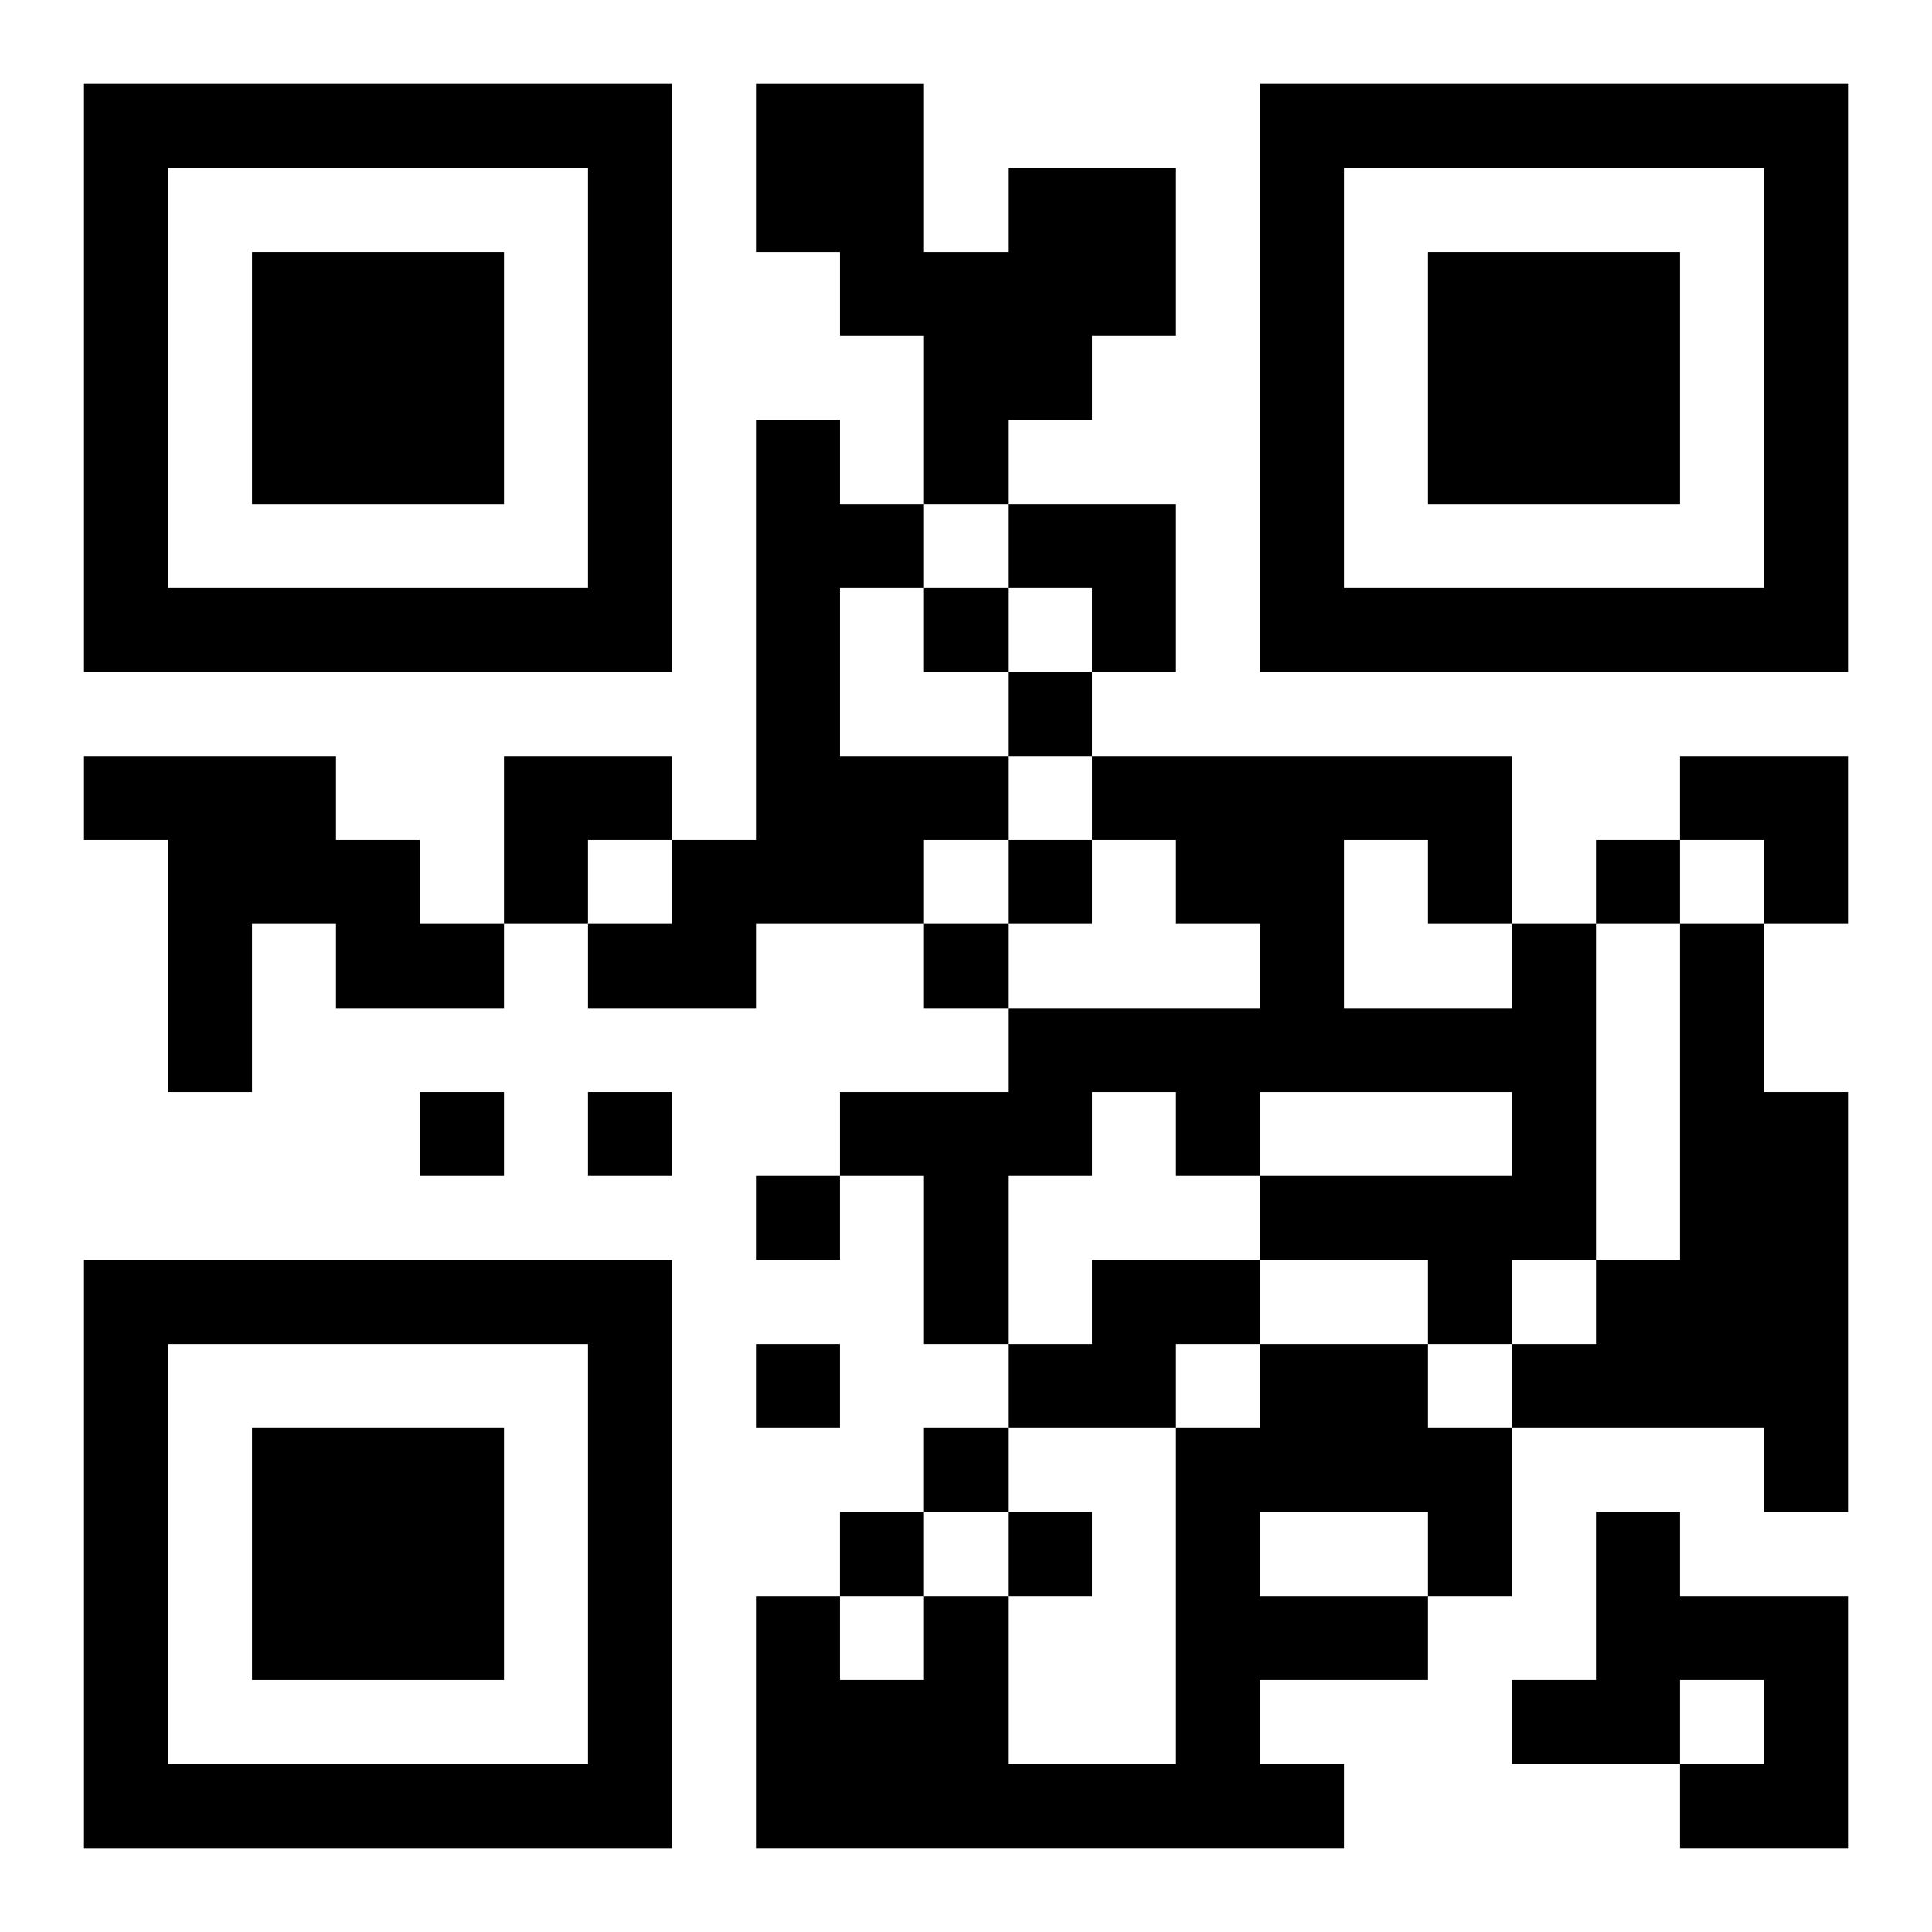
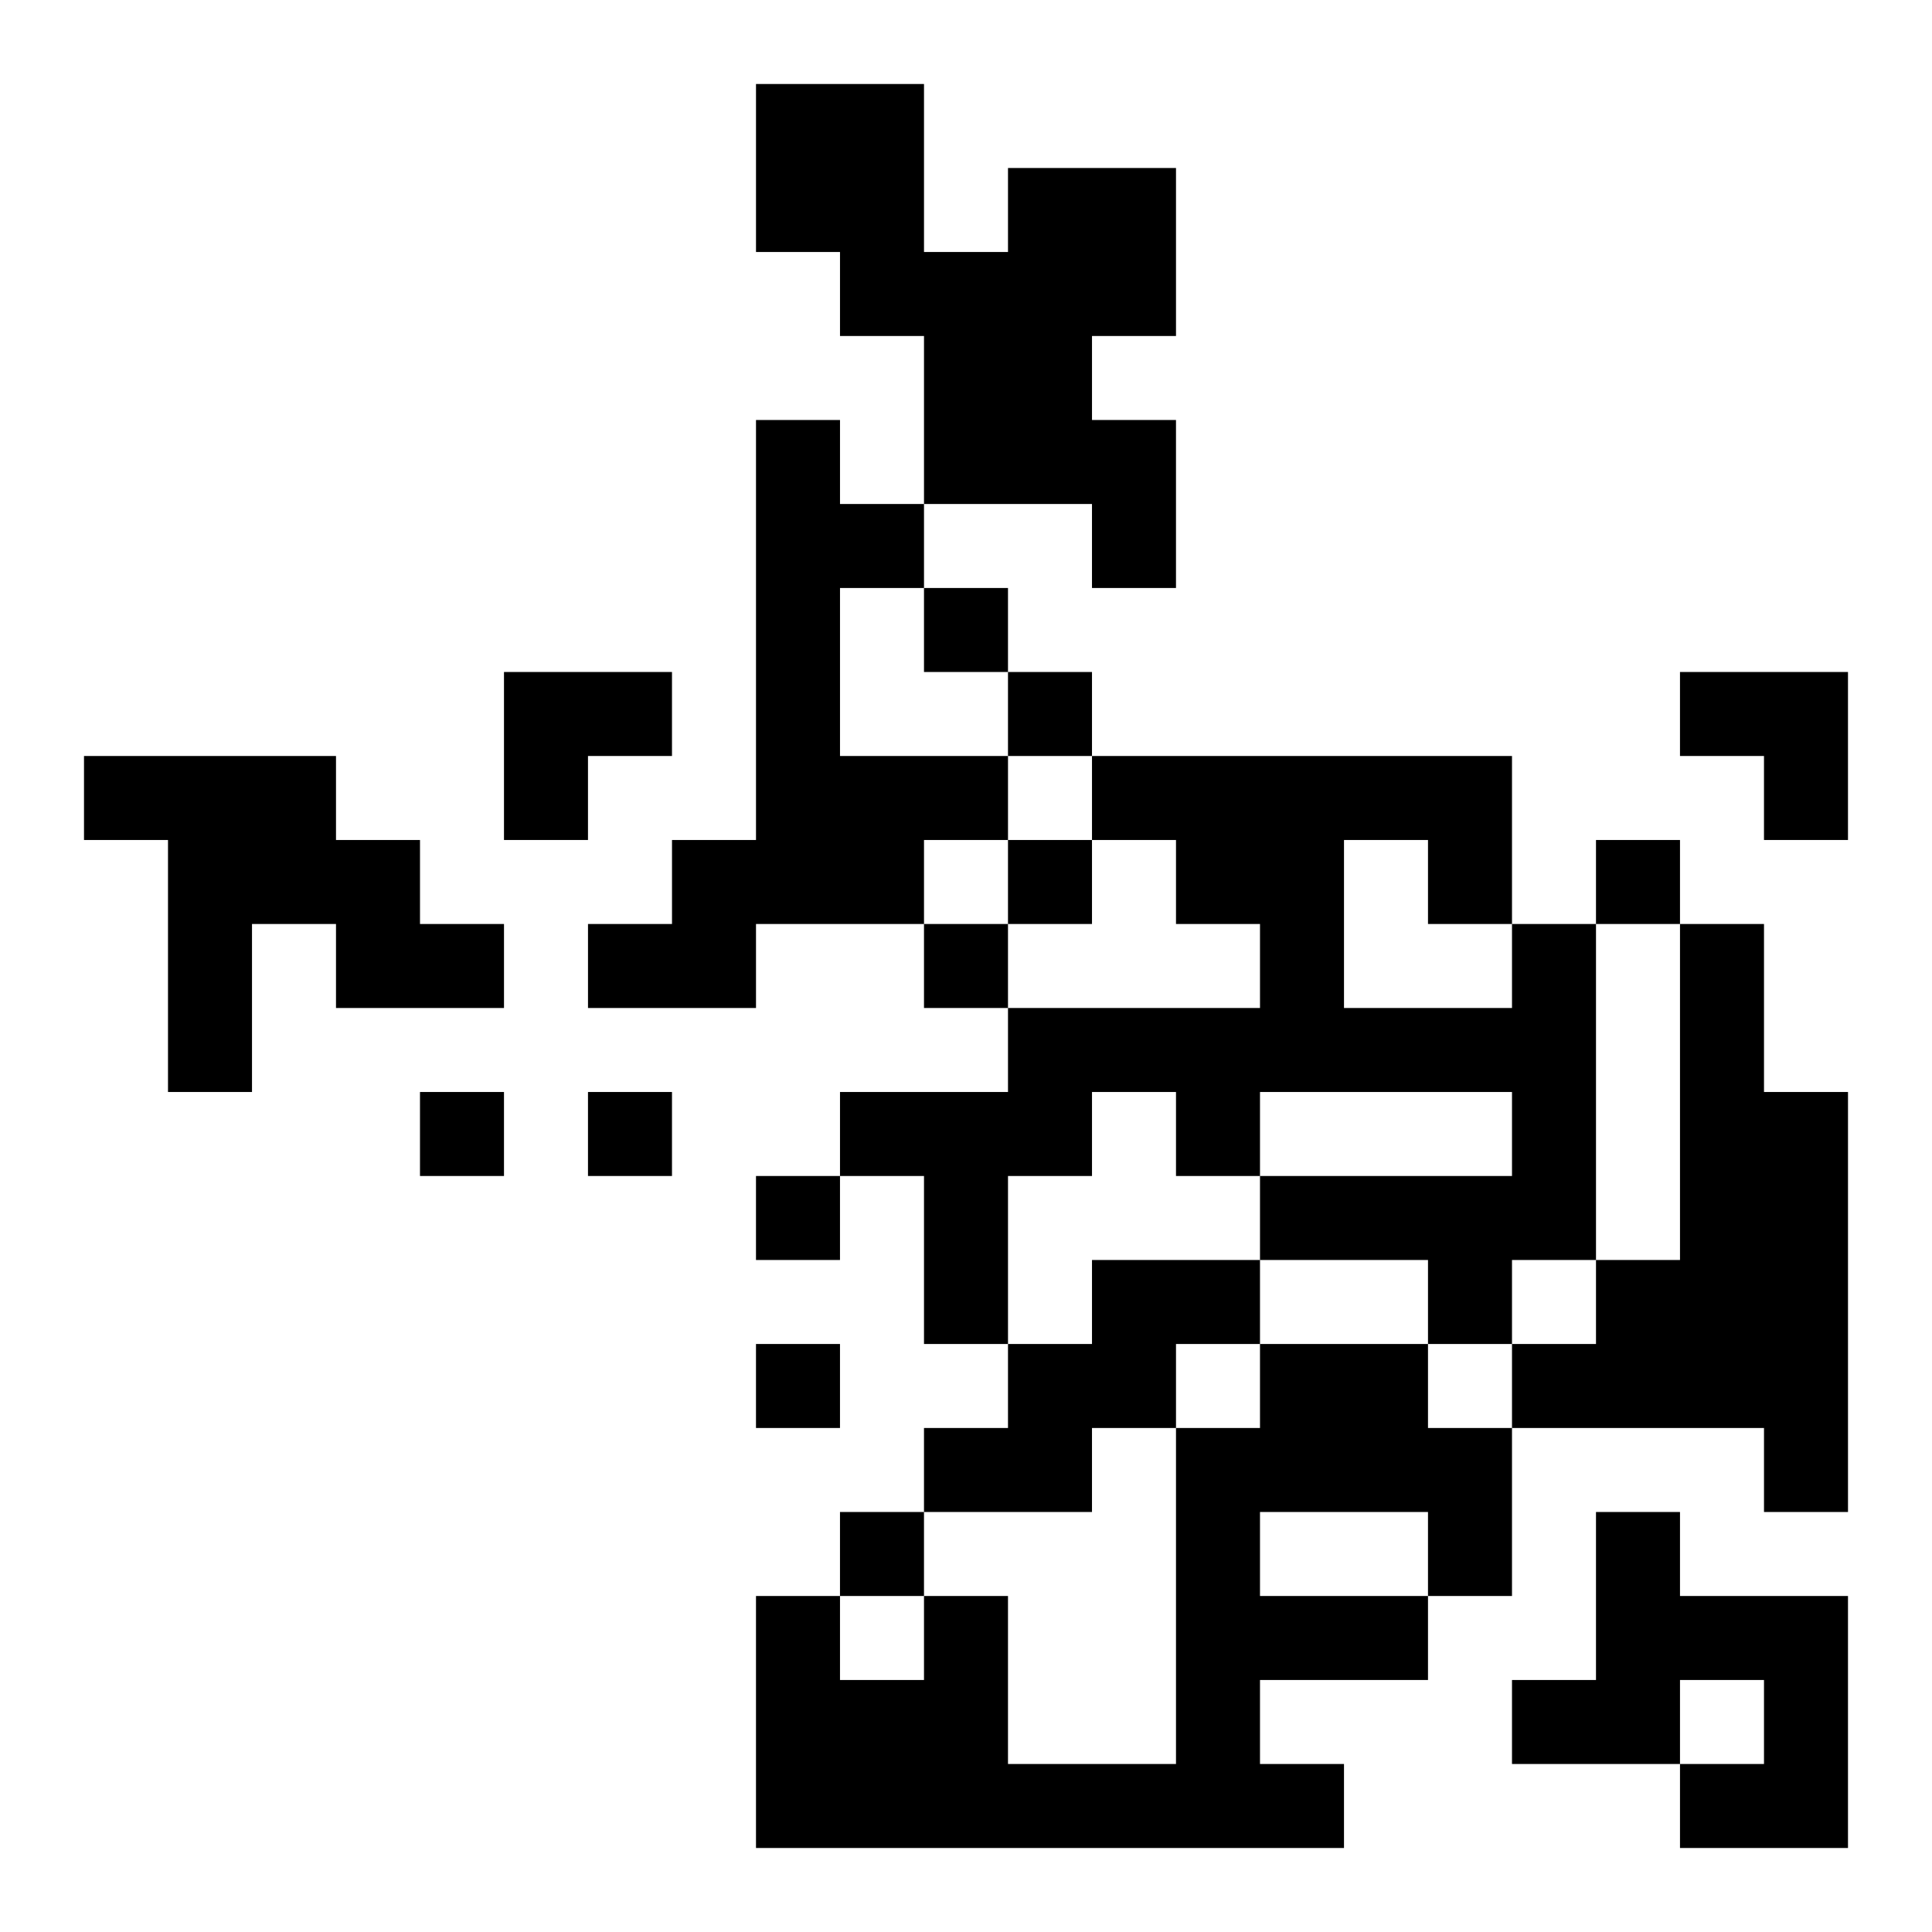
<svg xmlns="http://www.w3.org/2000/svg" xmlns:xlink="http://www.w3.org/1999/xlink" width="250" height="250" baseProfile="full" version="1.1" viewBox="-1 -1 23 23">
  <symbol id="a">
-     <path d="m0 7v7h7v-7h-7zm1 1h5v5h-5v-5zm1 1v3h3v-3h-3z" />
-   </symbol>
+     </symbol>
  <use y="-7" xlink:href="#a" />
  <use y="7" xlink:href="#a" />
  <use x="14" y="-7" xlink:href="#a" />
-   <path d="m11 1h2v2h-1v1h-1v1h-1v-2h-1v-1h-1v-2h2v2h1v-1m-3 3h1v1h1v1h-1v2h2v1h-1v1h-2v1h-2v-1h1v-1h1v-5m-8 4h3v1h1v1h1v1h-2v-1h-1v2h-1v-3h-1v-1m17 2h1v4h-1v1h-1v-1h-2v-1h3v-1h-3v1h-1v-1h-1v1h-1v2h-1v-2h-1v-1h2v-1h3v-1h-1v-1h-1v-1h5v2m-2-1v2h2v-1h-1v-1h-1m4 1h1v2h1v5h-1v-1h-3v-1h1v-1h1v-4m-7 4h2v1h-1v1h-2v-1h1v-1m2 1h2v1h1v2h-1v1h-2v1h1v1h-7v-3h1v1h1v-1h1v2h2v-4h1v-1m0 2v1h2v-1h-2m4 0h1v1h2v3h-2v-1h1v-1h-1v1h-2v-1h1v-2m-8-11v1h1v-1h-1m1 1v1h1v-1h-1m0 2v1h1v-1h-1m7 0v1h1v-1h-1m-8 1v1h1v-1h-1m-6 2v1h1v-1h-1m2 0v1h1v-1h-1m2 1v1h1v-1h-1m0 2v1h1v-1h-1m2 1v1h1v-1h-1m-1 1v1h1v-1h-1m2 0v1h1v-1h-1m0-12h2v2h-1v-1h-1zm-6 3h2v1h-1v1h-1zm14 0h2v2h-1v-1h-1z" />
+   <path d="m11 1h2v2h-1v1h-1v1h-1v-2h-1v-1h-1v-2h2v2h1v-1m-3 3h1v1h1v1h-1v2h2v1h-1v1h-2v1h-2v-1h1v-1h1v-5m-8 4h3v1h1v1h1v1h-2v-1h-1v2h-1v-3h-1v-1m17 2h1v4h-1v1h-1v-1h-2v-1h3v-1h-3v1h-1v-1h-1v1h-1v2h-1v-2h-1v-1h2v-1h3v-1h-1v-1h-1v-1h5v2m-2-1v2h2v-1h-1v-1h-1m4 1h1v2h1v5h-1v-1h-3v-1h1v-1h1v-4m-7 4h2v1h-1v1h-2v-1h1v-1m2 1h2v1h1v2h-1v1h-2v1h1v1h-7v-3h1v1h1v-1h1v2h2v-4h1v-1m0 2v1h2v-1h-2m4 0h1v1h2v3h-2v-1h1v-1h-1v1h-2v-1h1v-2m-8-11v1h1v-1h-1m1 1v1h1v-1h-1m0 2v1h1v-1h-1m7 0v1h1v-1h-1m-8 1v1h1v-1h-1m-6 2v1h1v-1h-1m2 0v1h1v-1h-1m2 1v1h1v-1h-1m0 2v1h1v-1h-1m2 1v1h1v-1h-1m-1 1v1h1v-1h-1m2 0h1v-1h-1m0-12h2v2h-1v-1h-1zm-6 3h2v1h-1v1h-1zm14 0h2v2h-1v-1h-1z" />
</svg>